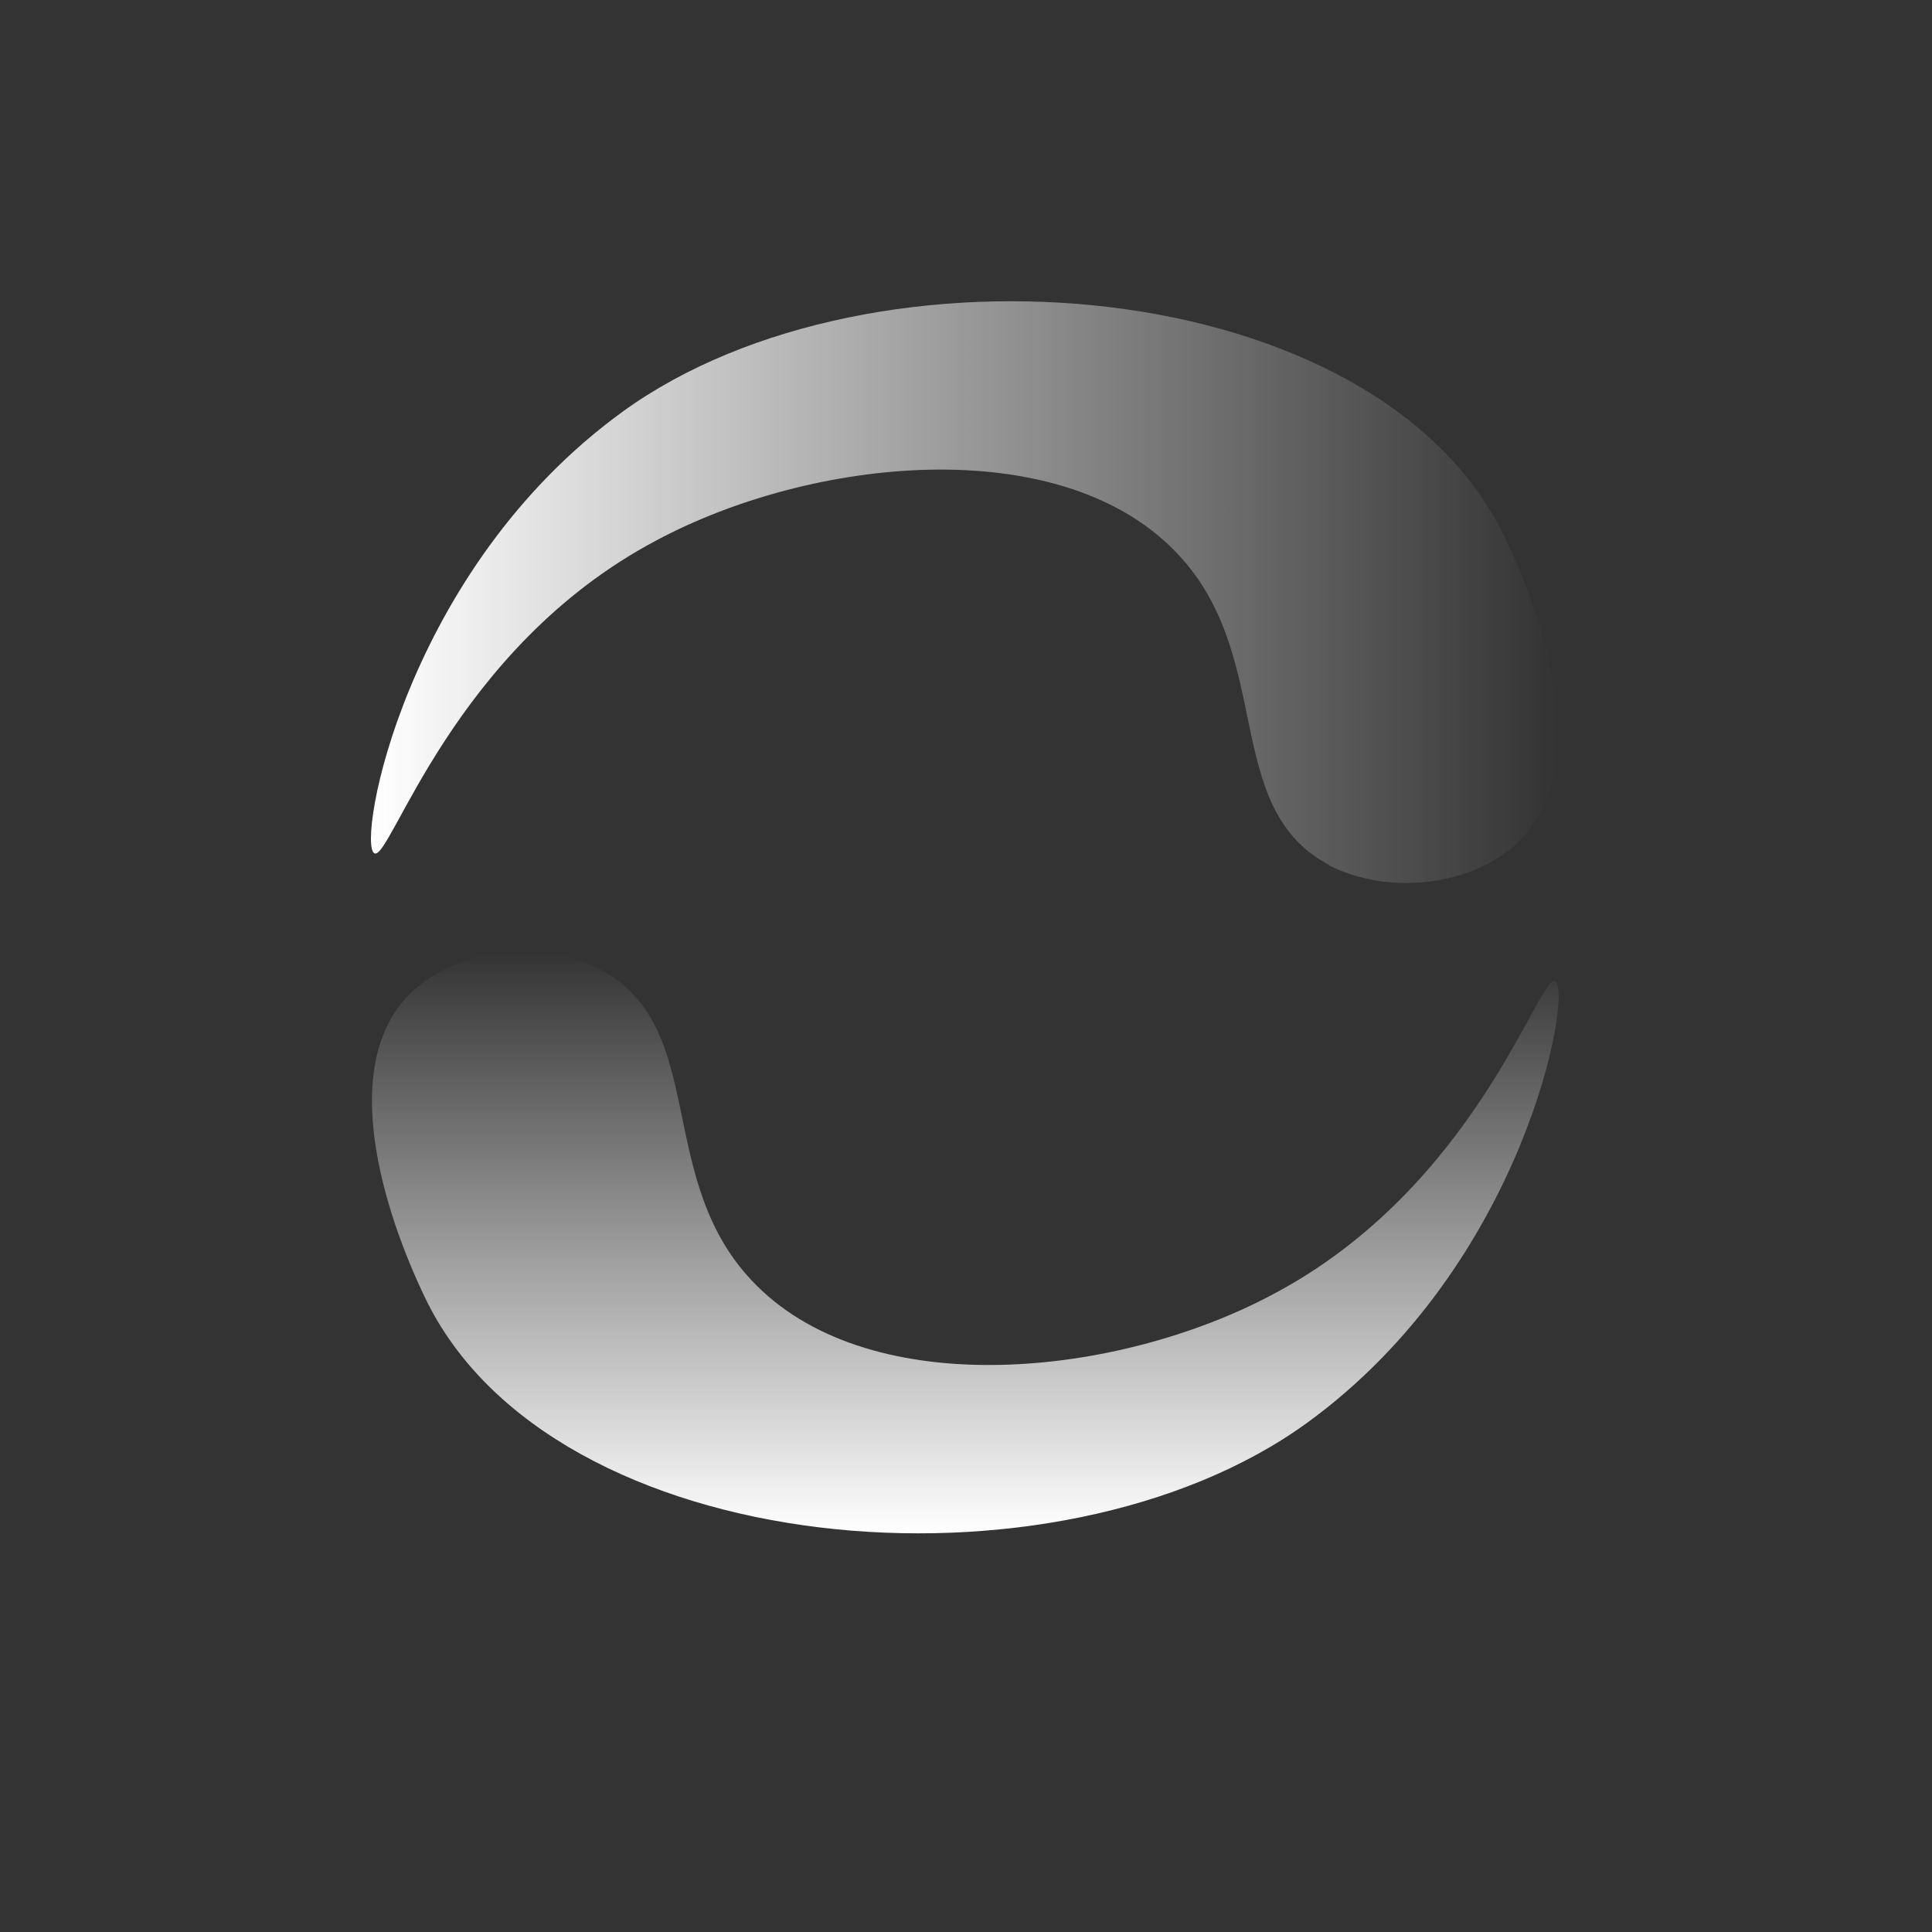
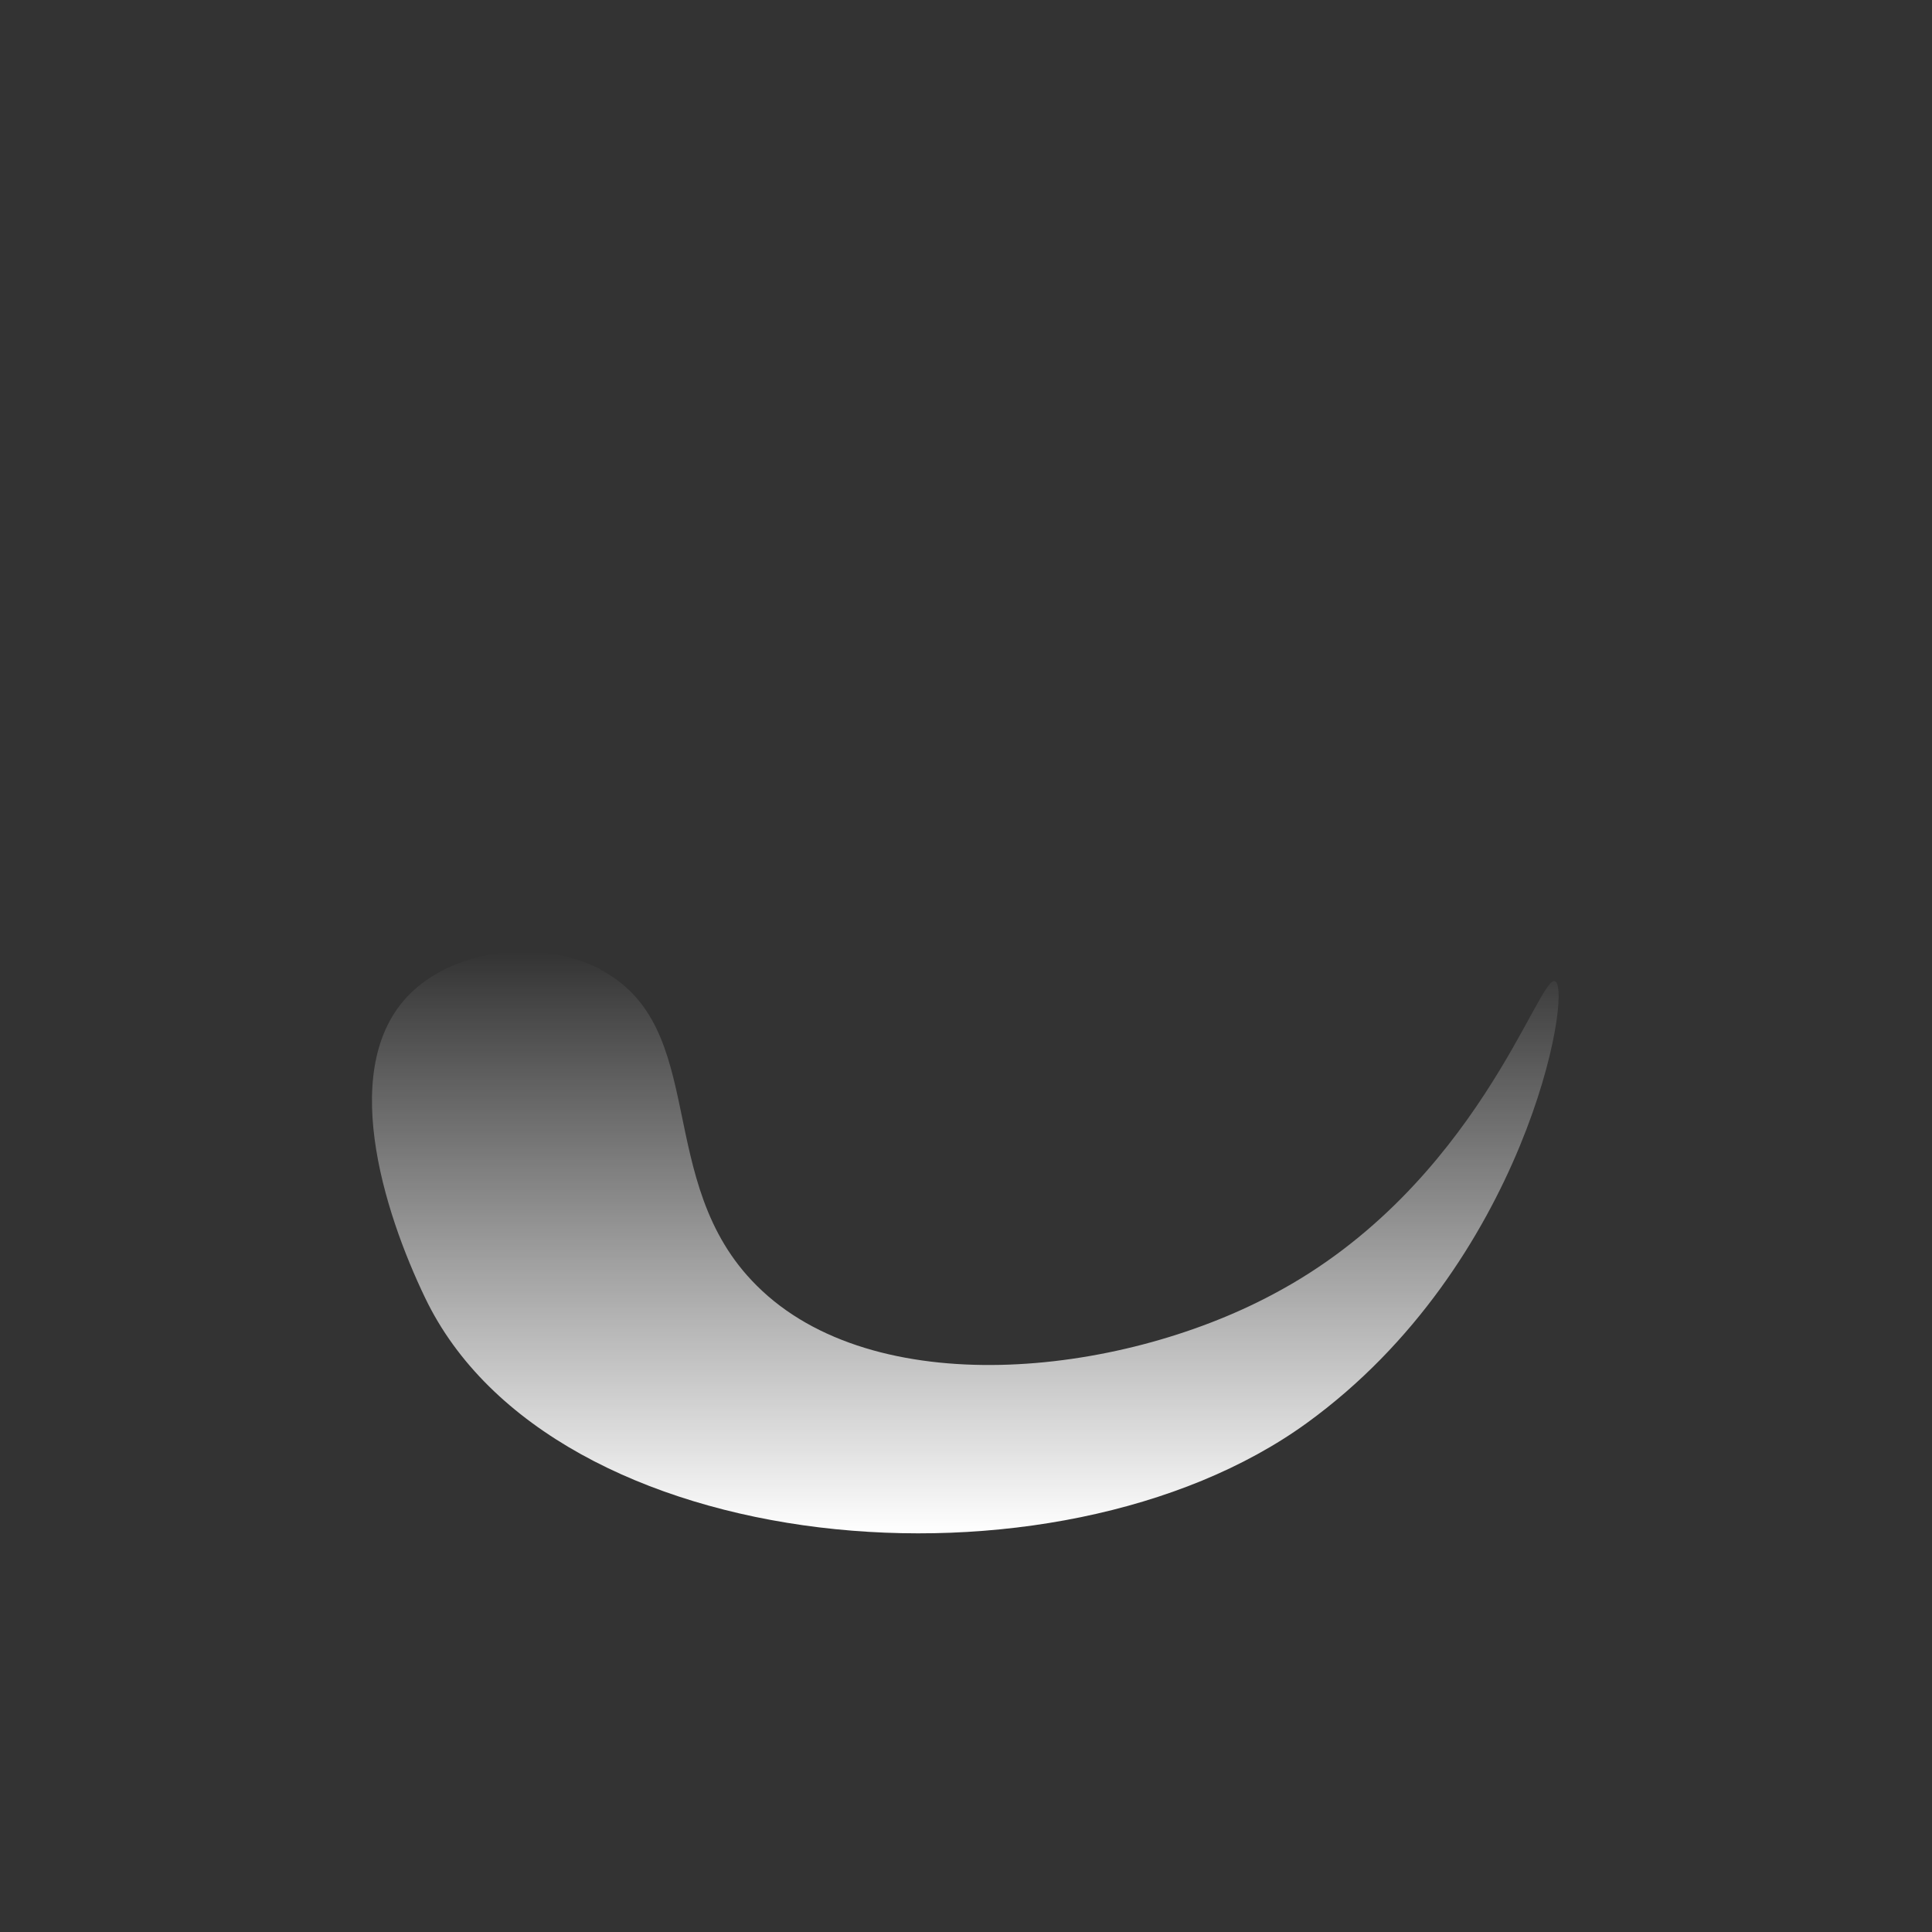
<svg xmlns="http://www.w3.org/2000/svg" width="24" height="24" viewBox="0 0 24 24" fill="none">
  <rect x="0" y="0" width="24" height="24" fill="#333333" stroke="none" />
-   <path d="M16.52 10.75C15.14 10.03 15.87 8.11 14.57 6.82C13.12 5.37 10.09 5.68 8.16 6.71C5.62 8.05 4.85 10.71 4.65 10.6C4.43 10.48 5.02 7.08 7.74 5.11C10.85 2.86 17.12 3.39 18.69 6.67C19.2 7.73 19.8 9.59 18.84 10.48C18.28 11 17.26 11.13 16.51 10.75H16.52Z" fill="url(#paint0_linear_20_59)" />
  <path d="M7.45 12.04C8.83 12.76 8.1 14.68 9.4 15.97C10.85 17.42 13.88 17.11 15.81 16.08C18.35 14.74 19.12 12.08 19.32 12.19C19.54 12.31 18.95 15.71 16.23 17.68C13.12 19.93 6.85 19.4 5.28 16.12C4.77 15.06 4.17 13.2 5.13 12.31C5.69 11.79 6.71 11.66 7.46 12.04H7.45Z" fill="url(#paint1_linear_20_59)" />
  <defs>
    <linearGradient id="paint0_linear_20_59" x1="4.62" y1="7.35" x2="19.35" y2="7.35" gradientUnits="userSpaceOnUse">
      <stop stop-color="white" />
      <stop offset="1" stop-color="white" stop-opacity="0" />
    </linearGradient>
    <linearGradient id="paint1_linear_20_59" x1="11.98" y1="19.05" x2="11.98" y2="11.82" gradientUnits="userSpaceOnUse">
      <stop stop-color="white" />
      <stop offset="1" stop-color="white" stop-opacity="0" />
    </linearGradient>
  </defs>
</svg>